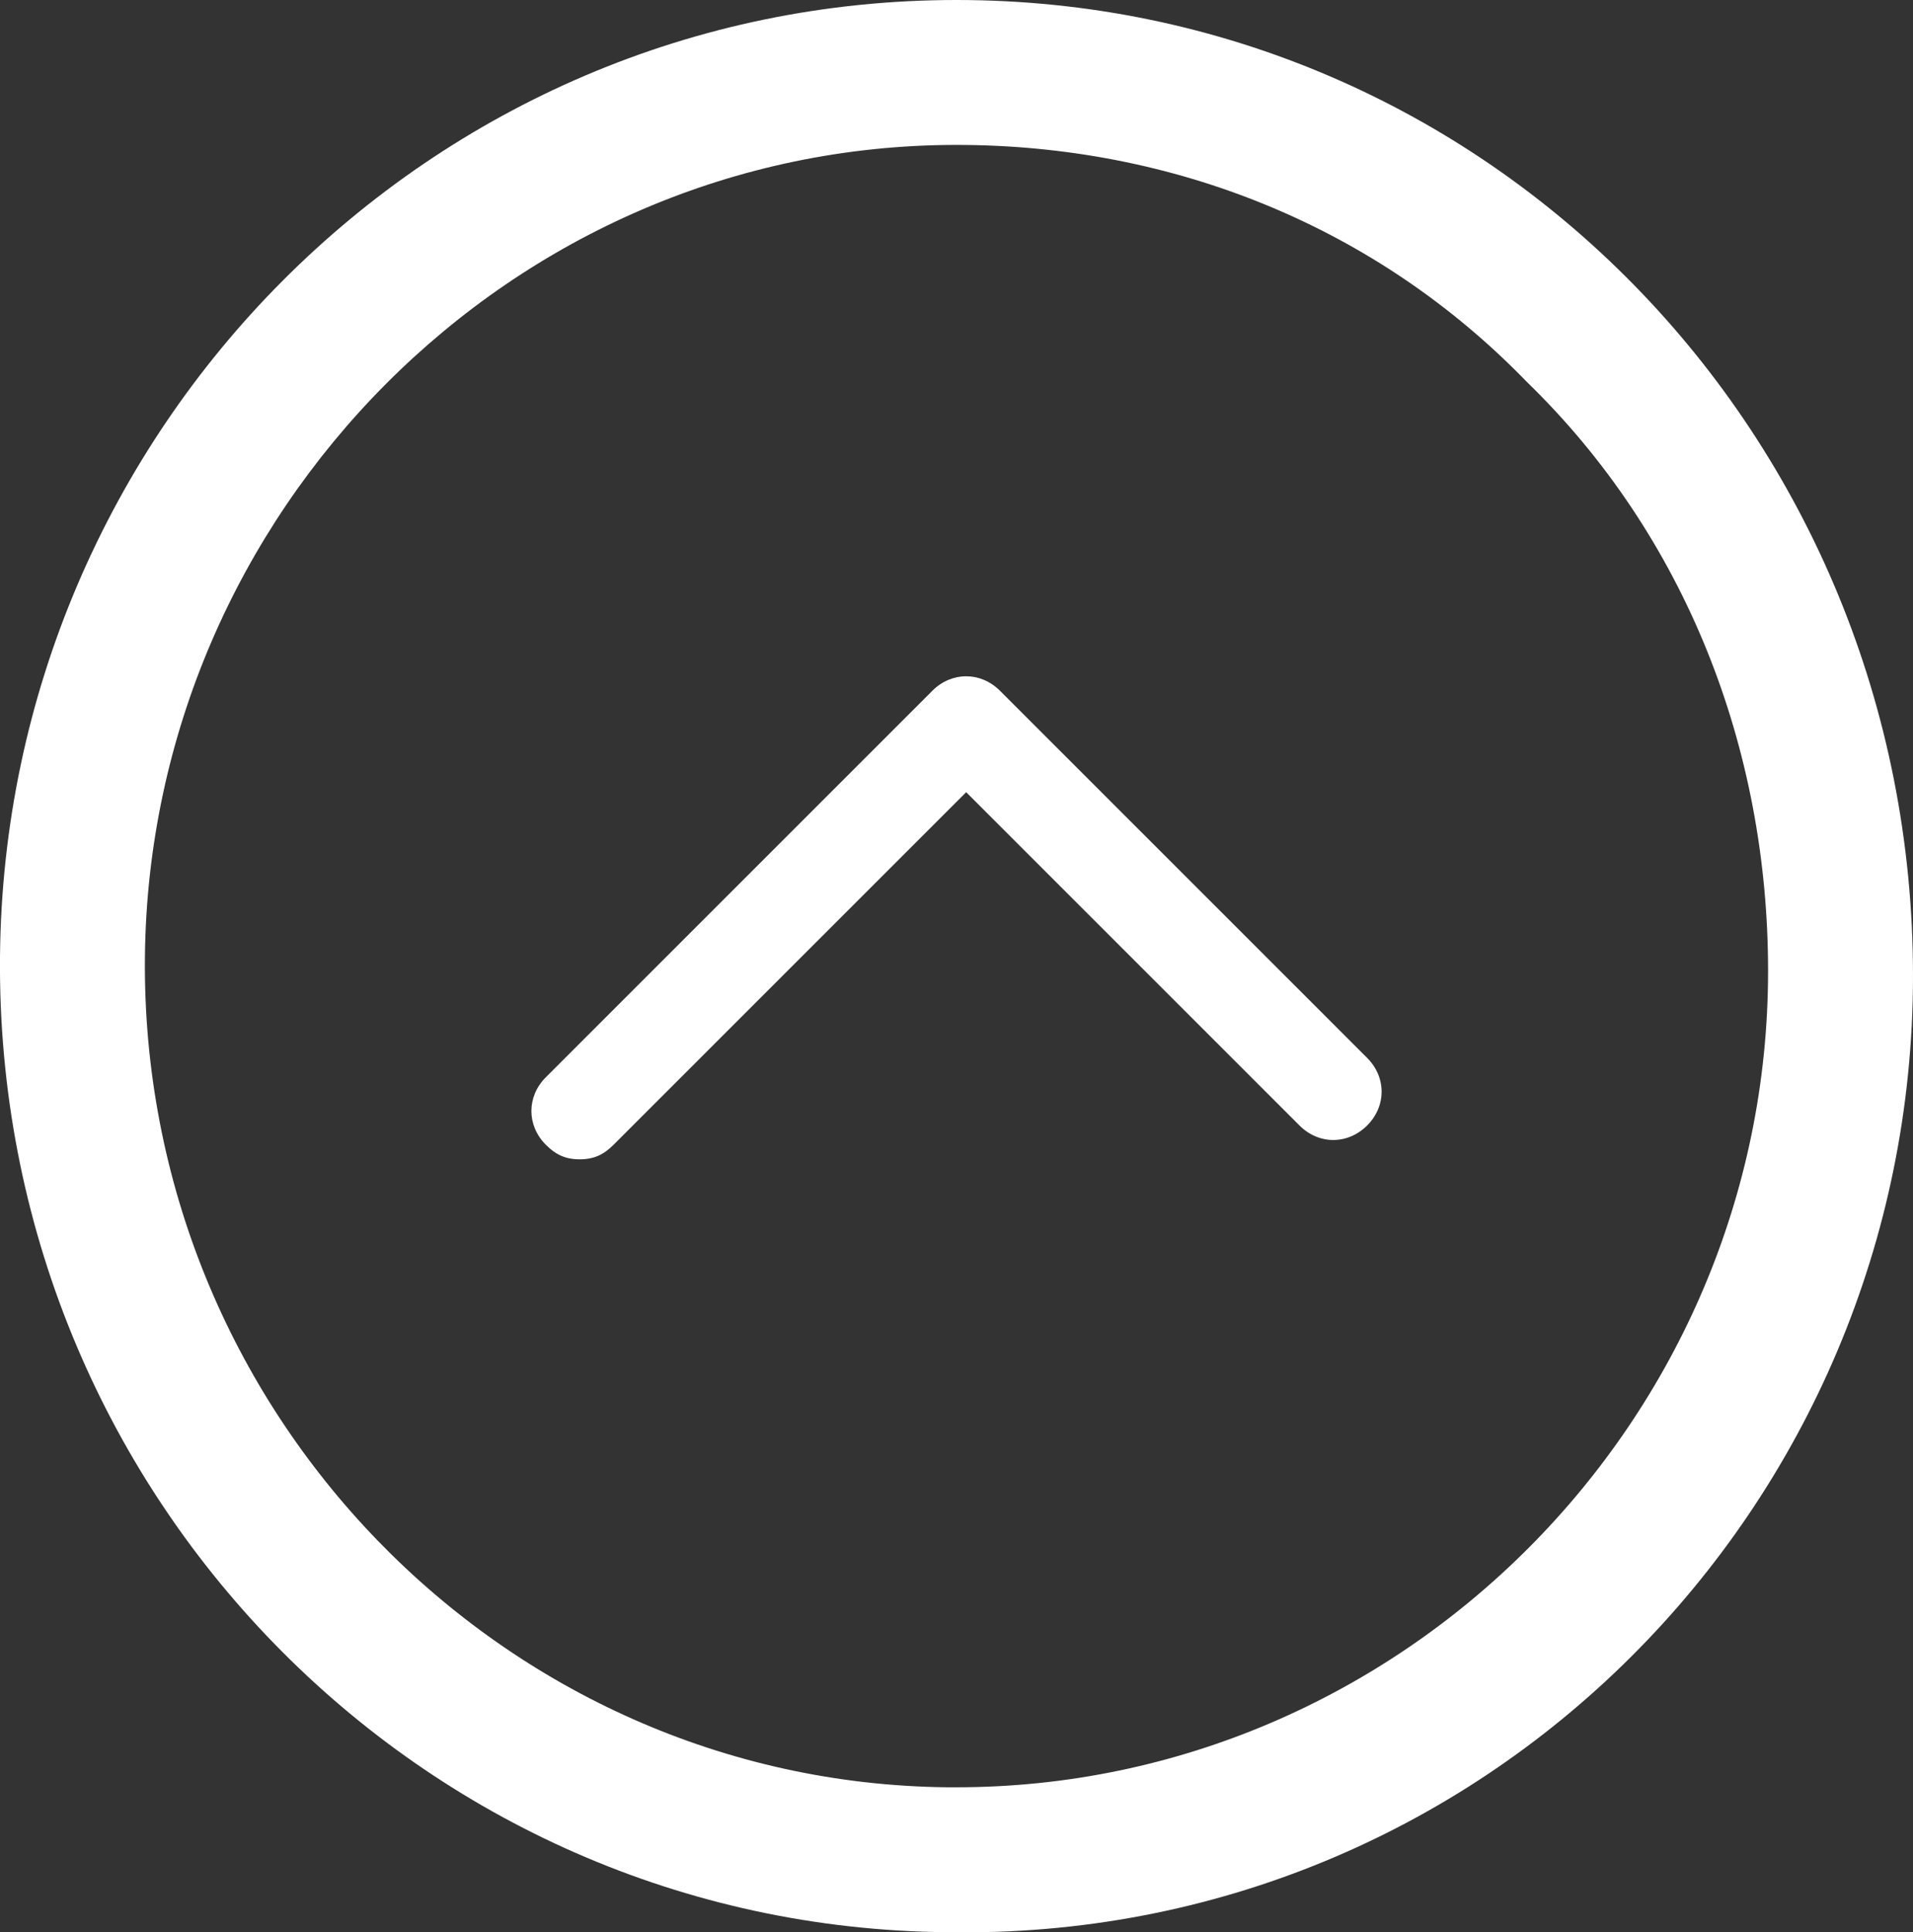
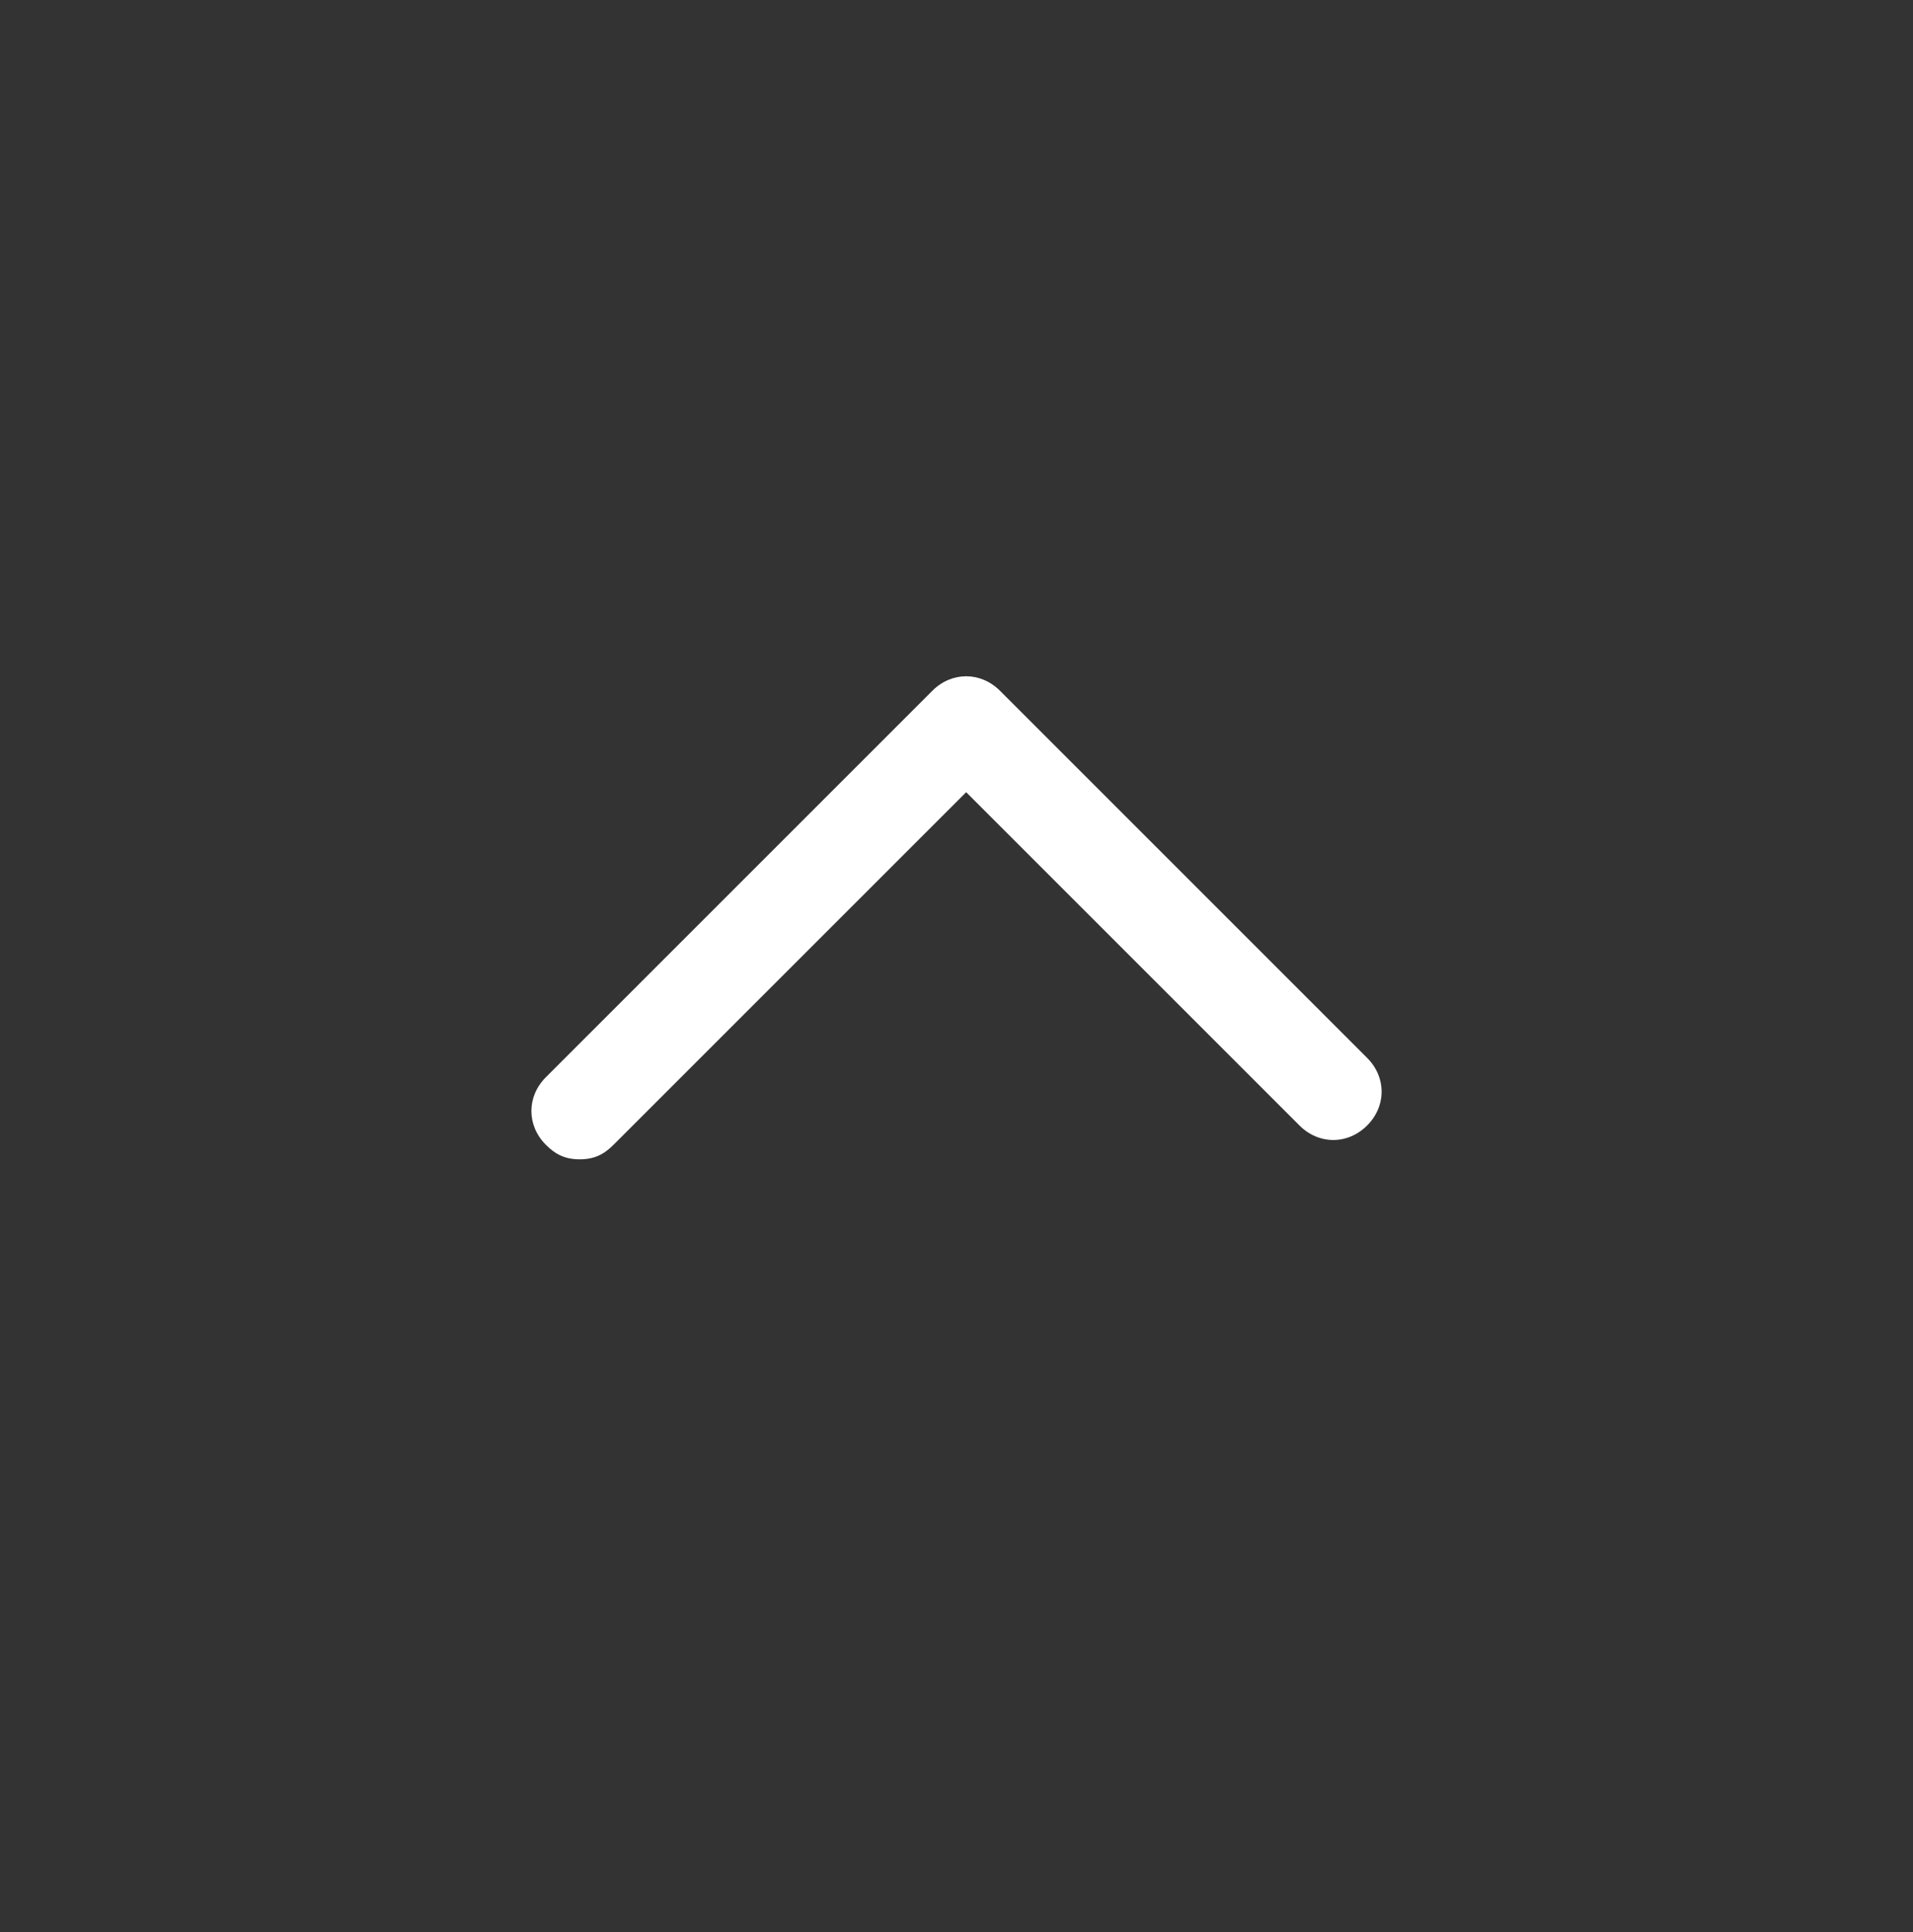
<svg xmlns="http://www.w3.org/2000/svg" version="1.1" id="Vrstva_1" x="0px" y="0px" viewBox="0 0 39.6 40" style="enable-background:new 0 0 39.6 40;" xml:space="preserve">
  <rect x="0" y="0" width="39.6" height="40" fill="#333333" stroke="none" />
  <style type="text/css">
	.st0{fill:#FFFFFF;}
</style>
  <g>
    <path class="st0" d="M12,24c-0.3,0-0.5-0.1-0.7-0.3c-0.4-0.4-0.4-1,0-1.4l8-8c0.4-0.4,1-0.4,1.4,0l7.6,7.6c0.4,0.4,0.4,1,0,1.4   s-1,0.4-1.4,0L20,16.4l-7.3,7.3C12.5,23.9,12.3,24,12,24z" />
-     <path class="st0" d="M19.8,0c11,0,19.8,9,19.8,20.2c0,11-8.9,20-20,19.8C8.7,39.9-0.1,30.9,0,19.8C0.1,8.9,8.9,0,19.8,0z M19.8,37   c9.2,0,16.8-7.6,16.8-16.9c0-4.6-1.7-9-5-12.2C28.5,4.7,24.3,3,19.8,3C10.6,3,3.1,10.6,3,19.8C2.9,29.2,10.4,36.9,19.6,37L19.8,37z   " />
  </g>
</svg>